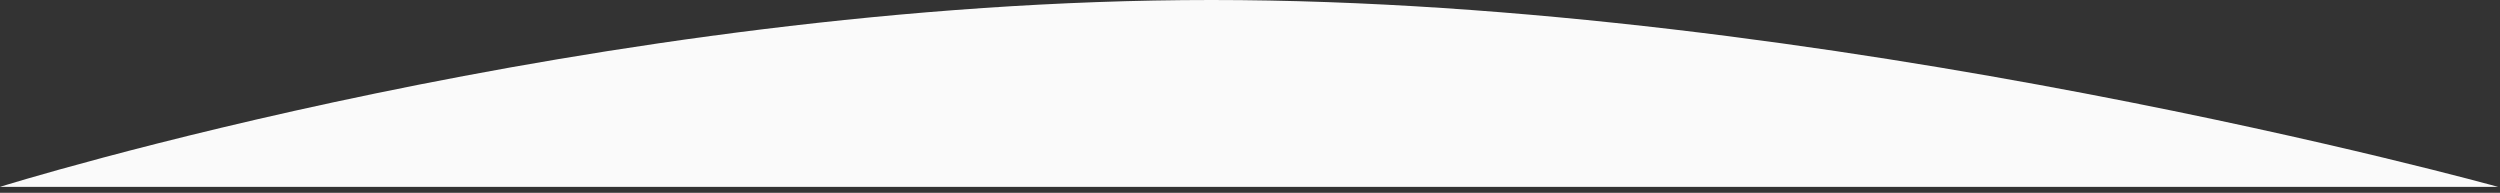
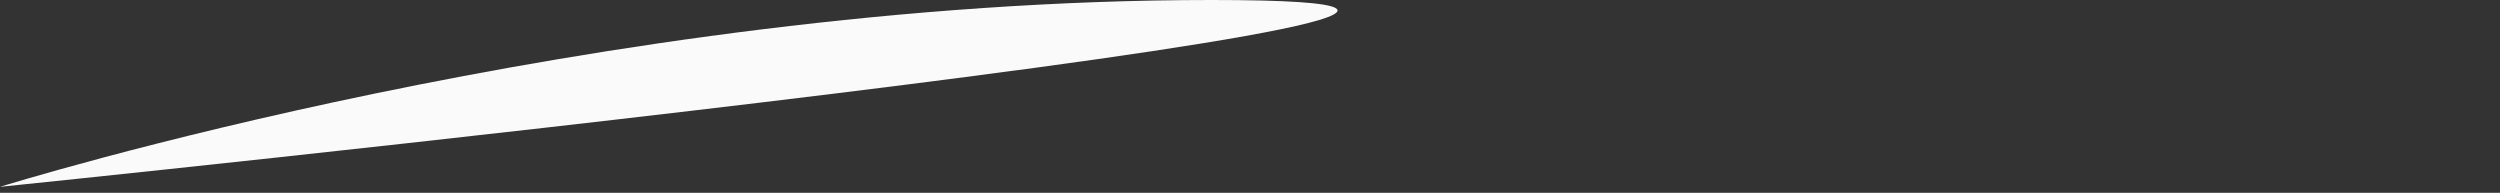
<svg xmlns="http://www.w3.org/2000/svg" version="1.1" viewBox="0 0 376 29">
  <rect x="0" y="0" width="376" height="29" fill="#333333" stroke="none" />
  <defs>
    <style>
      .cls-1 {
        fill: #fafafa;
      }
    </style>
  </defs>
  <g>
    <g id="Layer_1">
-       <path class="cls-1" d="M182.2,0C89.9,0,0,28.1,0,28.1h375.7S274.5,0,182.2,0Z" />
+       <path class="cls-1" d="M182.2,0C89.9,0,0,28.1,0,28.1S274.5,0,182.2,0Z" />
    </g>
  </g>
</svg>